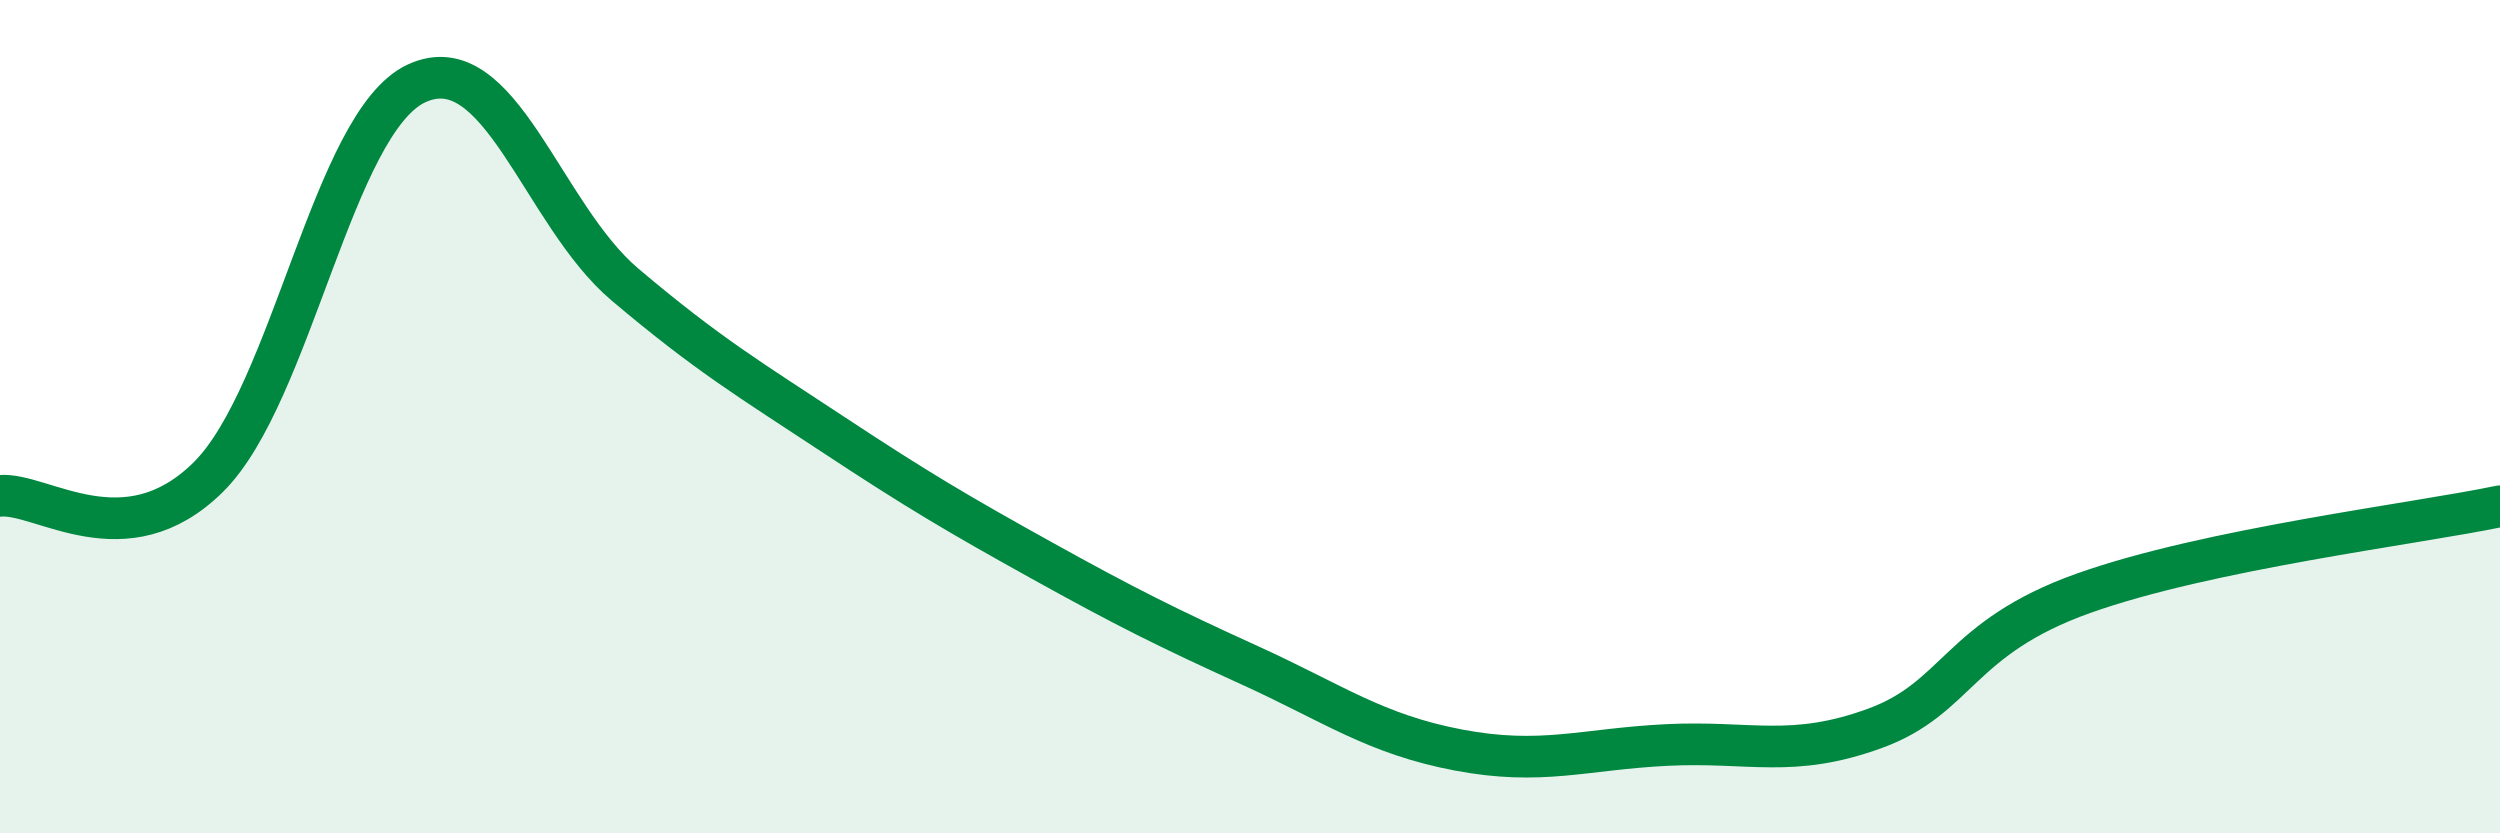
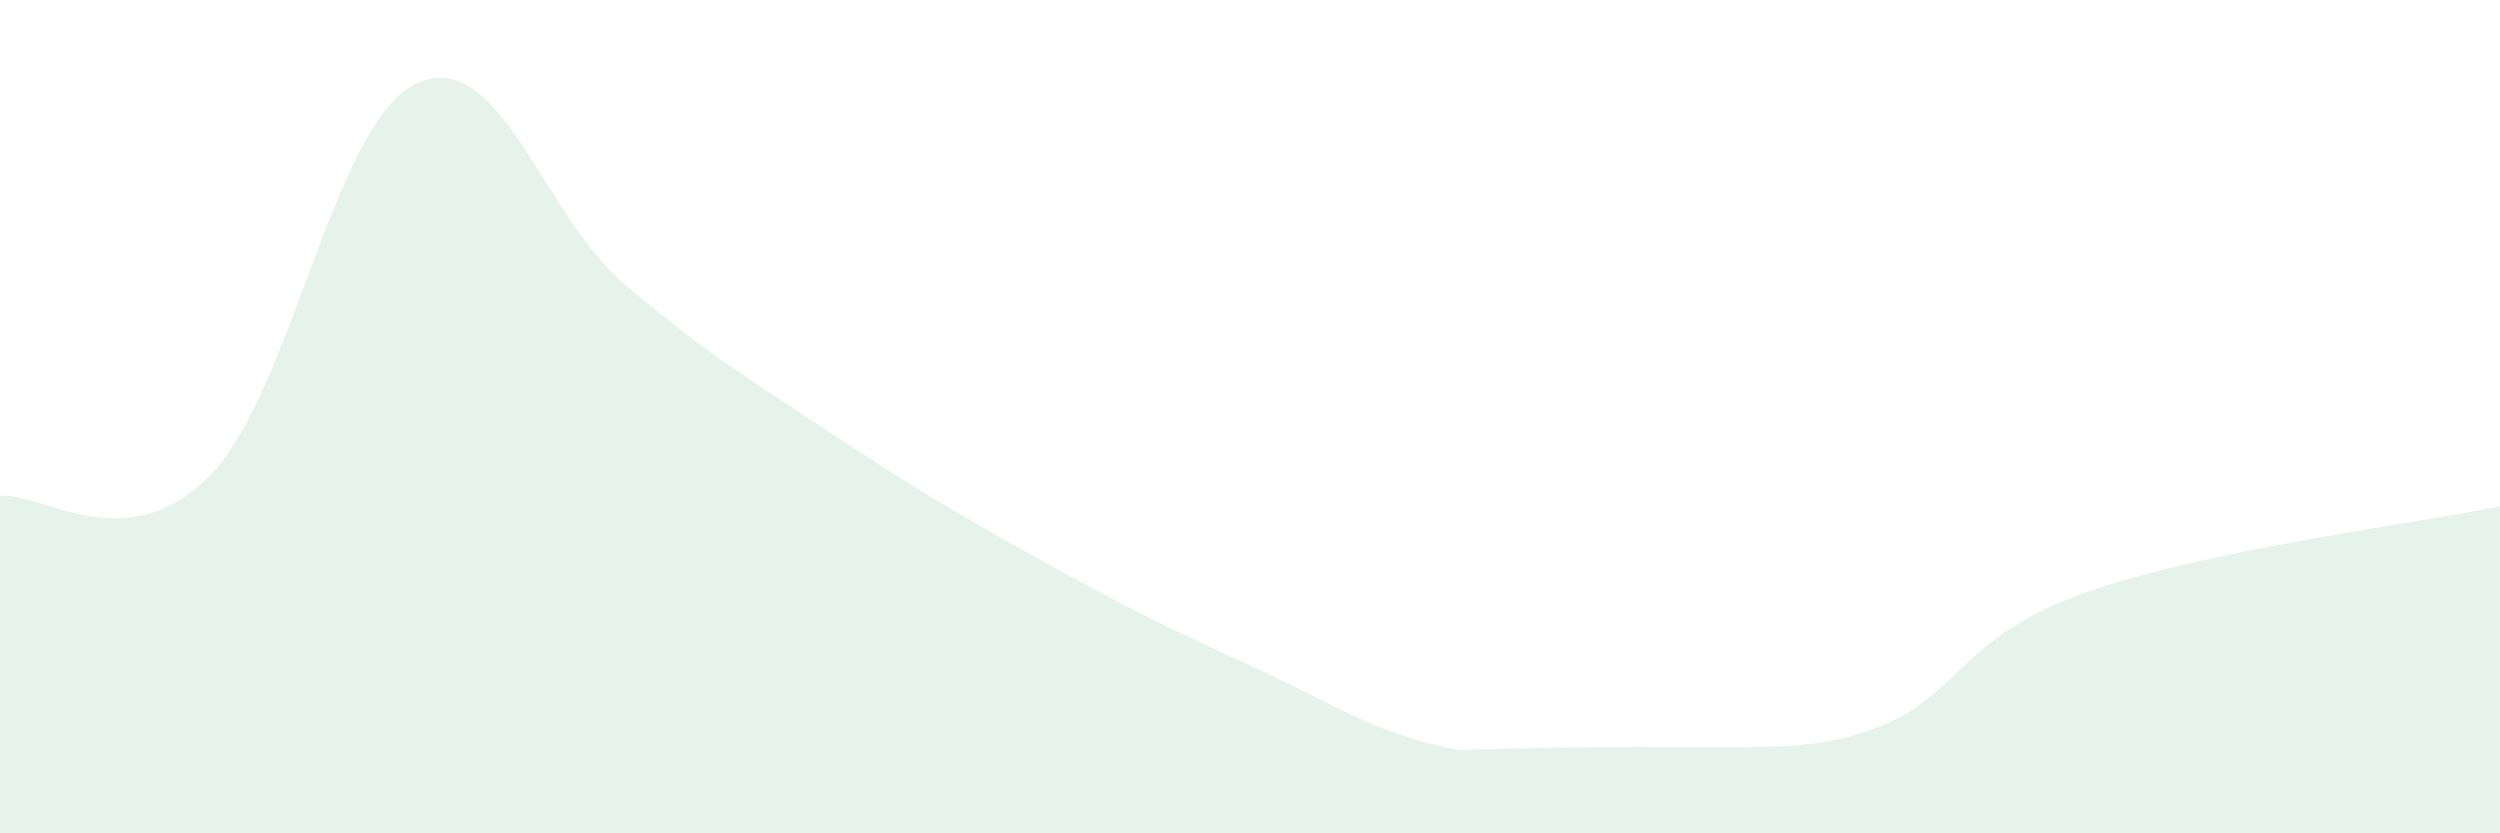
<svg xmlns="http://www.w3.org/2000/svg" width="60" height="20" viewBox="0 0 60 20">
-   <path d="M 0,11.9 C 1,11.81 3,13.43 5,11.45 C 7,9.47 8,2.92 10,2 C 12,1.08 13,5.14 15,6.83 C 17,8.52 18,9.11 20,10.43 C 22,11.75 23,12.34 25,13.45 C 27,14.56 28,15.06 30,15.97 C 32,16.88 33,17.62 35,18 C 37,18.38 38,17.98 40,17.88 C 42,17.78 43,18.21 45,17.48 C 47,16.75 47,15.31 50,14.24 C 53,13.17 58,12.57 60,12.15L60 20L0 20Z" fill="#008740" opacity="0.1" stroke-linecap="round" stroke-linejoin="round" />
-   <path d="M 0,11.9 C 1,11.81 3,13.43 5,11.45 C 7,9.47 8,2.92 10,2 C 12,1.08 13,5.14 15,6.83 C 17,8.52 18,9.11 20,10.43 C 22,11.75 23,12.34 25,13.45 C 27,14.56 28,15.06 30,15.97 C 32,16.88 33,17.62 35,18 C 37,18.38 38,17.98 40,17.88 C 42,17.78 43,18.21 45,17.48 C 47,16.75 47,15.31 50,14.24 C 53,13.17 58,12.57 60,12.15" stroke="#008740" stroke-width="1" fill="none" stroke-linecap="round" stroke-linejoin="round" />
+   <path d="M 0,11.9 C 1,11.81 3,13.43 5,11.45 C 7,9.47 8,2.92 10,2 C 12,1.08 13,5.14 15,6.83 C 17,8.52 18,9.11 20,10.43 C 22,11.75 23,12.34 25,13.45 C 27,14.56 28,15.06 30,15.97 C 32,16.88 33,17.62 35,18 C 42,17.78 43,18.21 45,17.48 C 47,16.75 47,15.31 50,14.24 C 53,13.17 58,12.57 60,12.15L60 20L0 20Z" fill="#008740" opacity="0.1" stroke-linecap="round" stroke-linejoin="round" />
</svg>